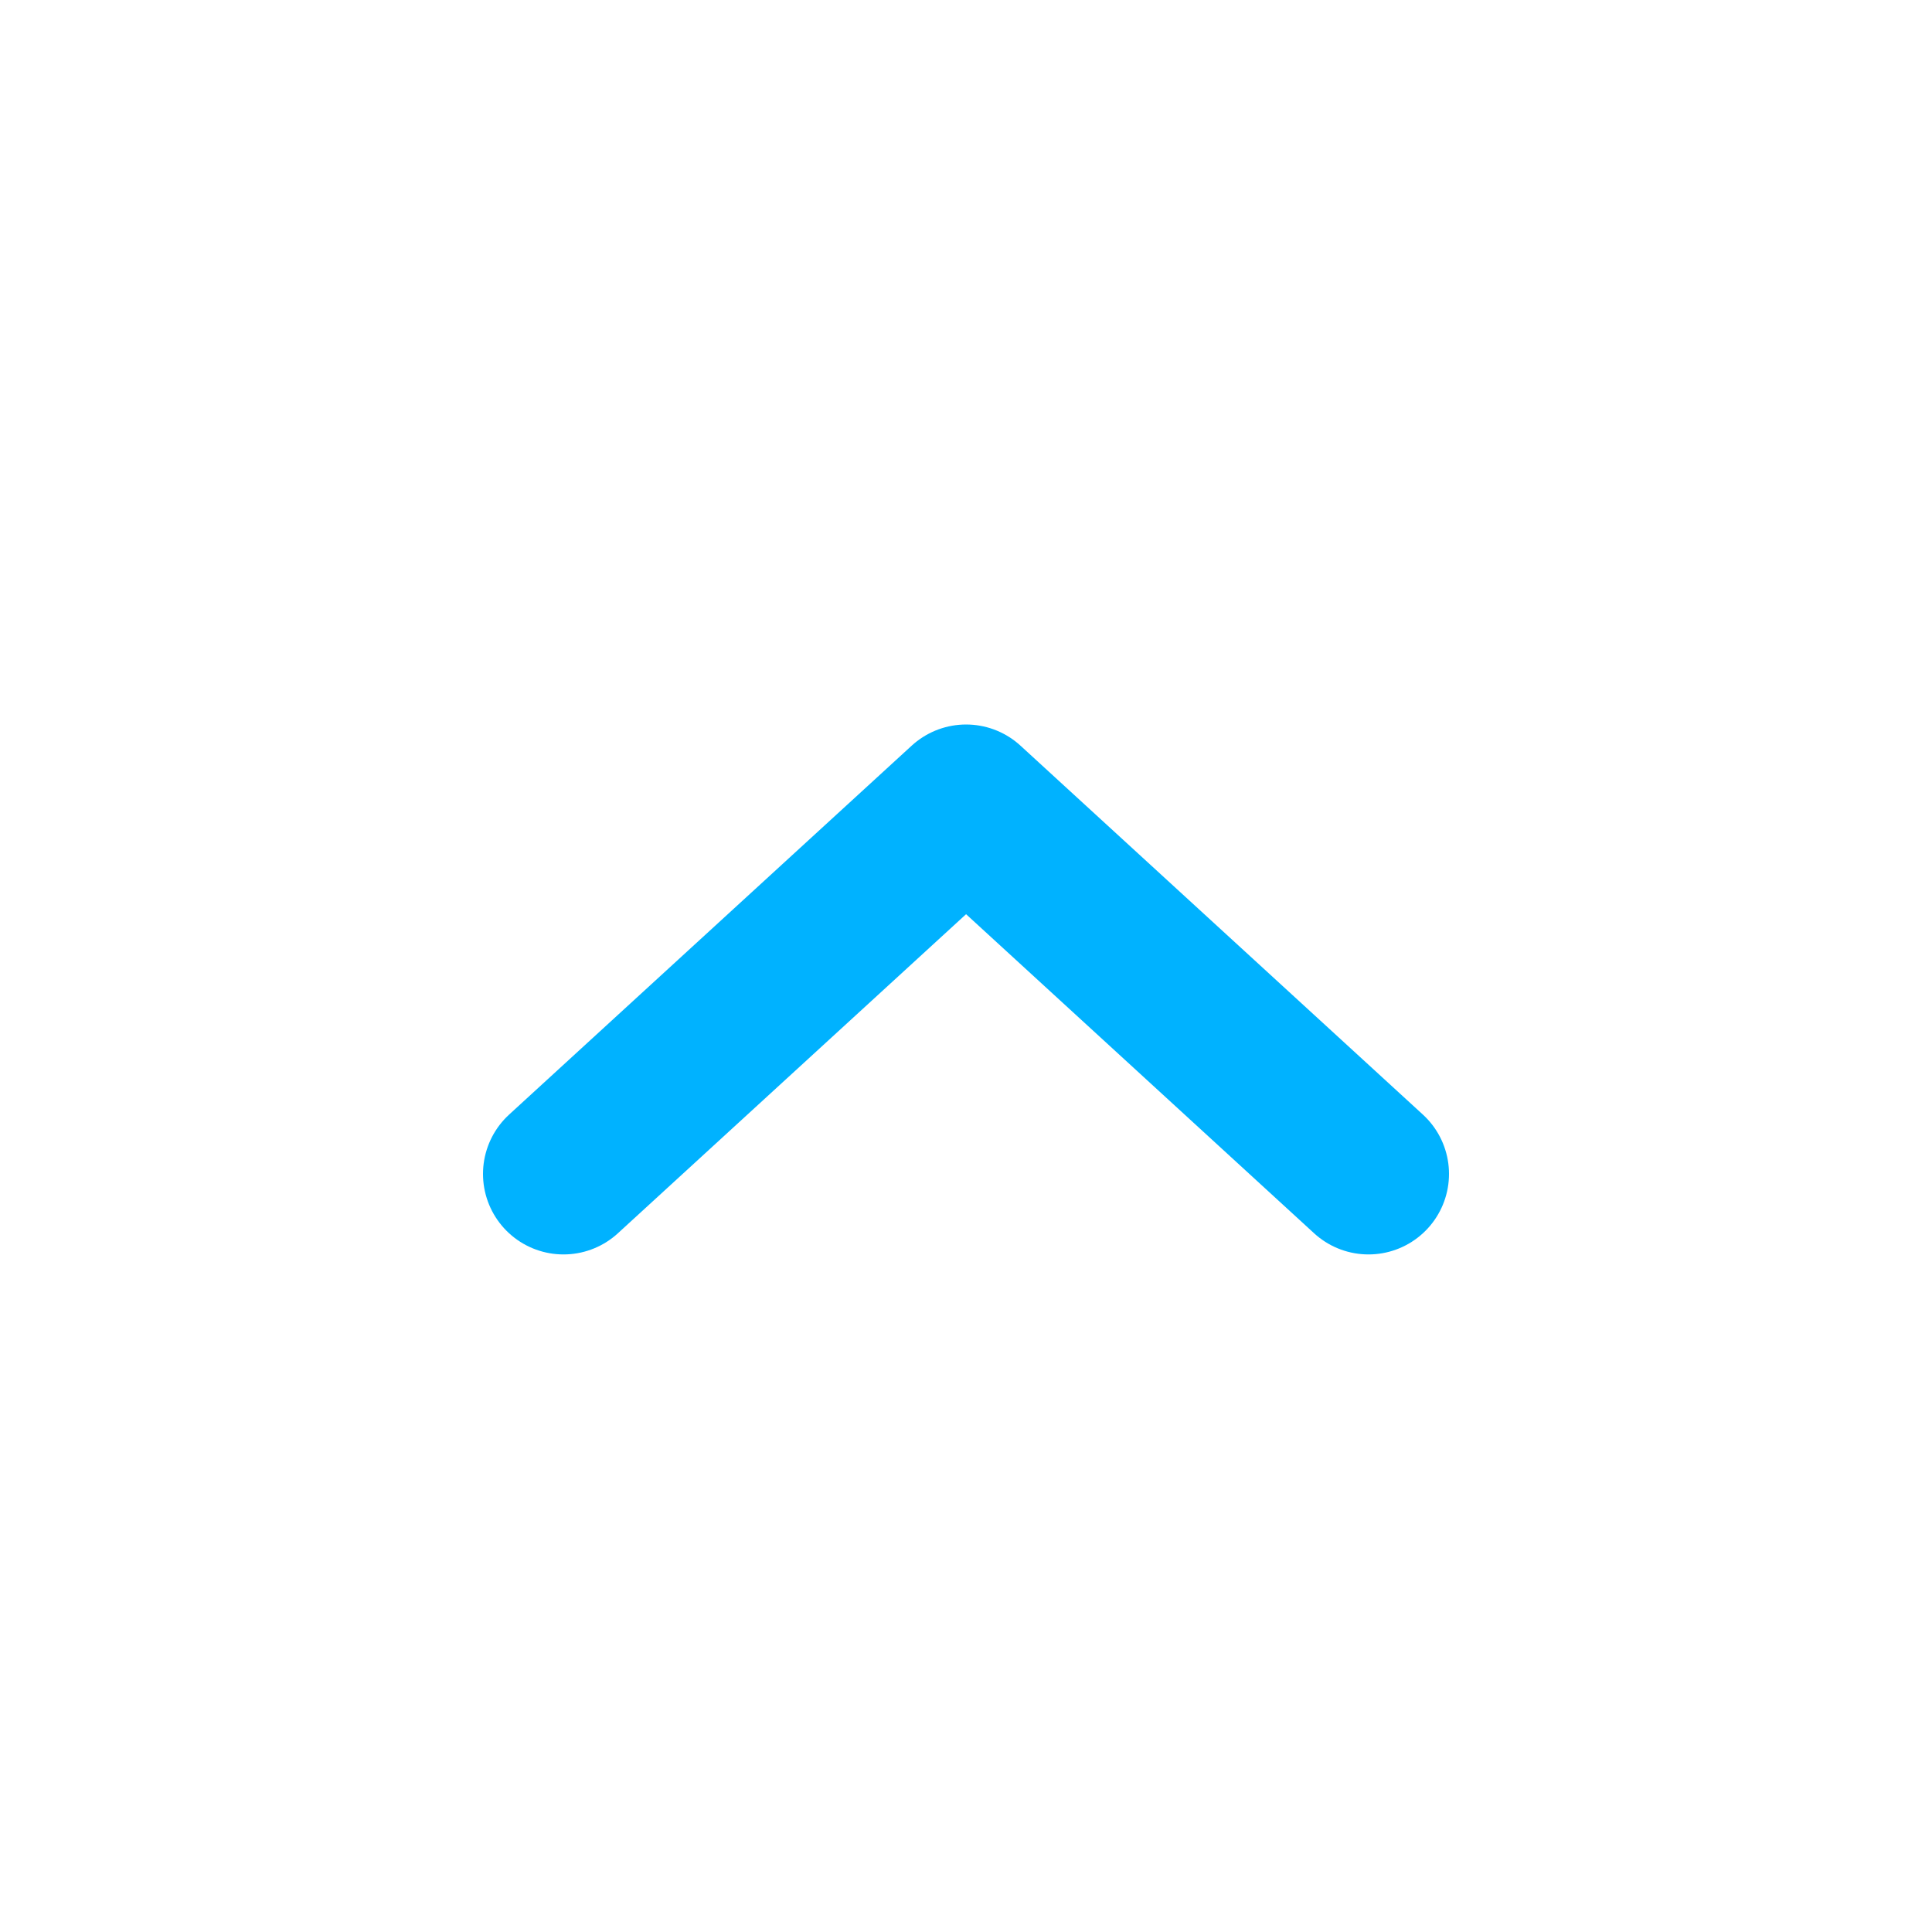
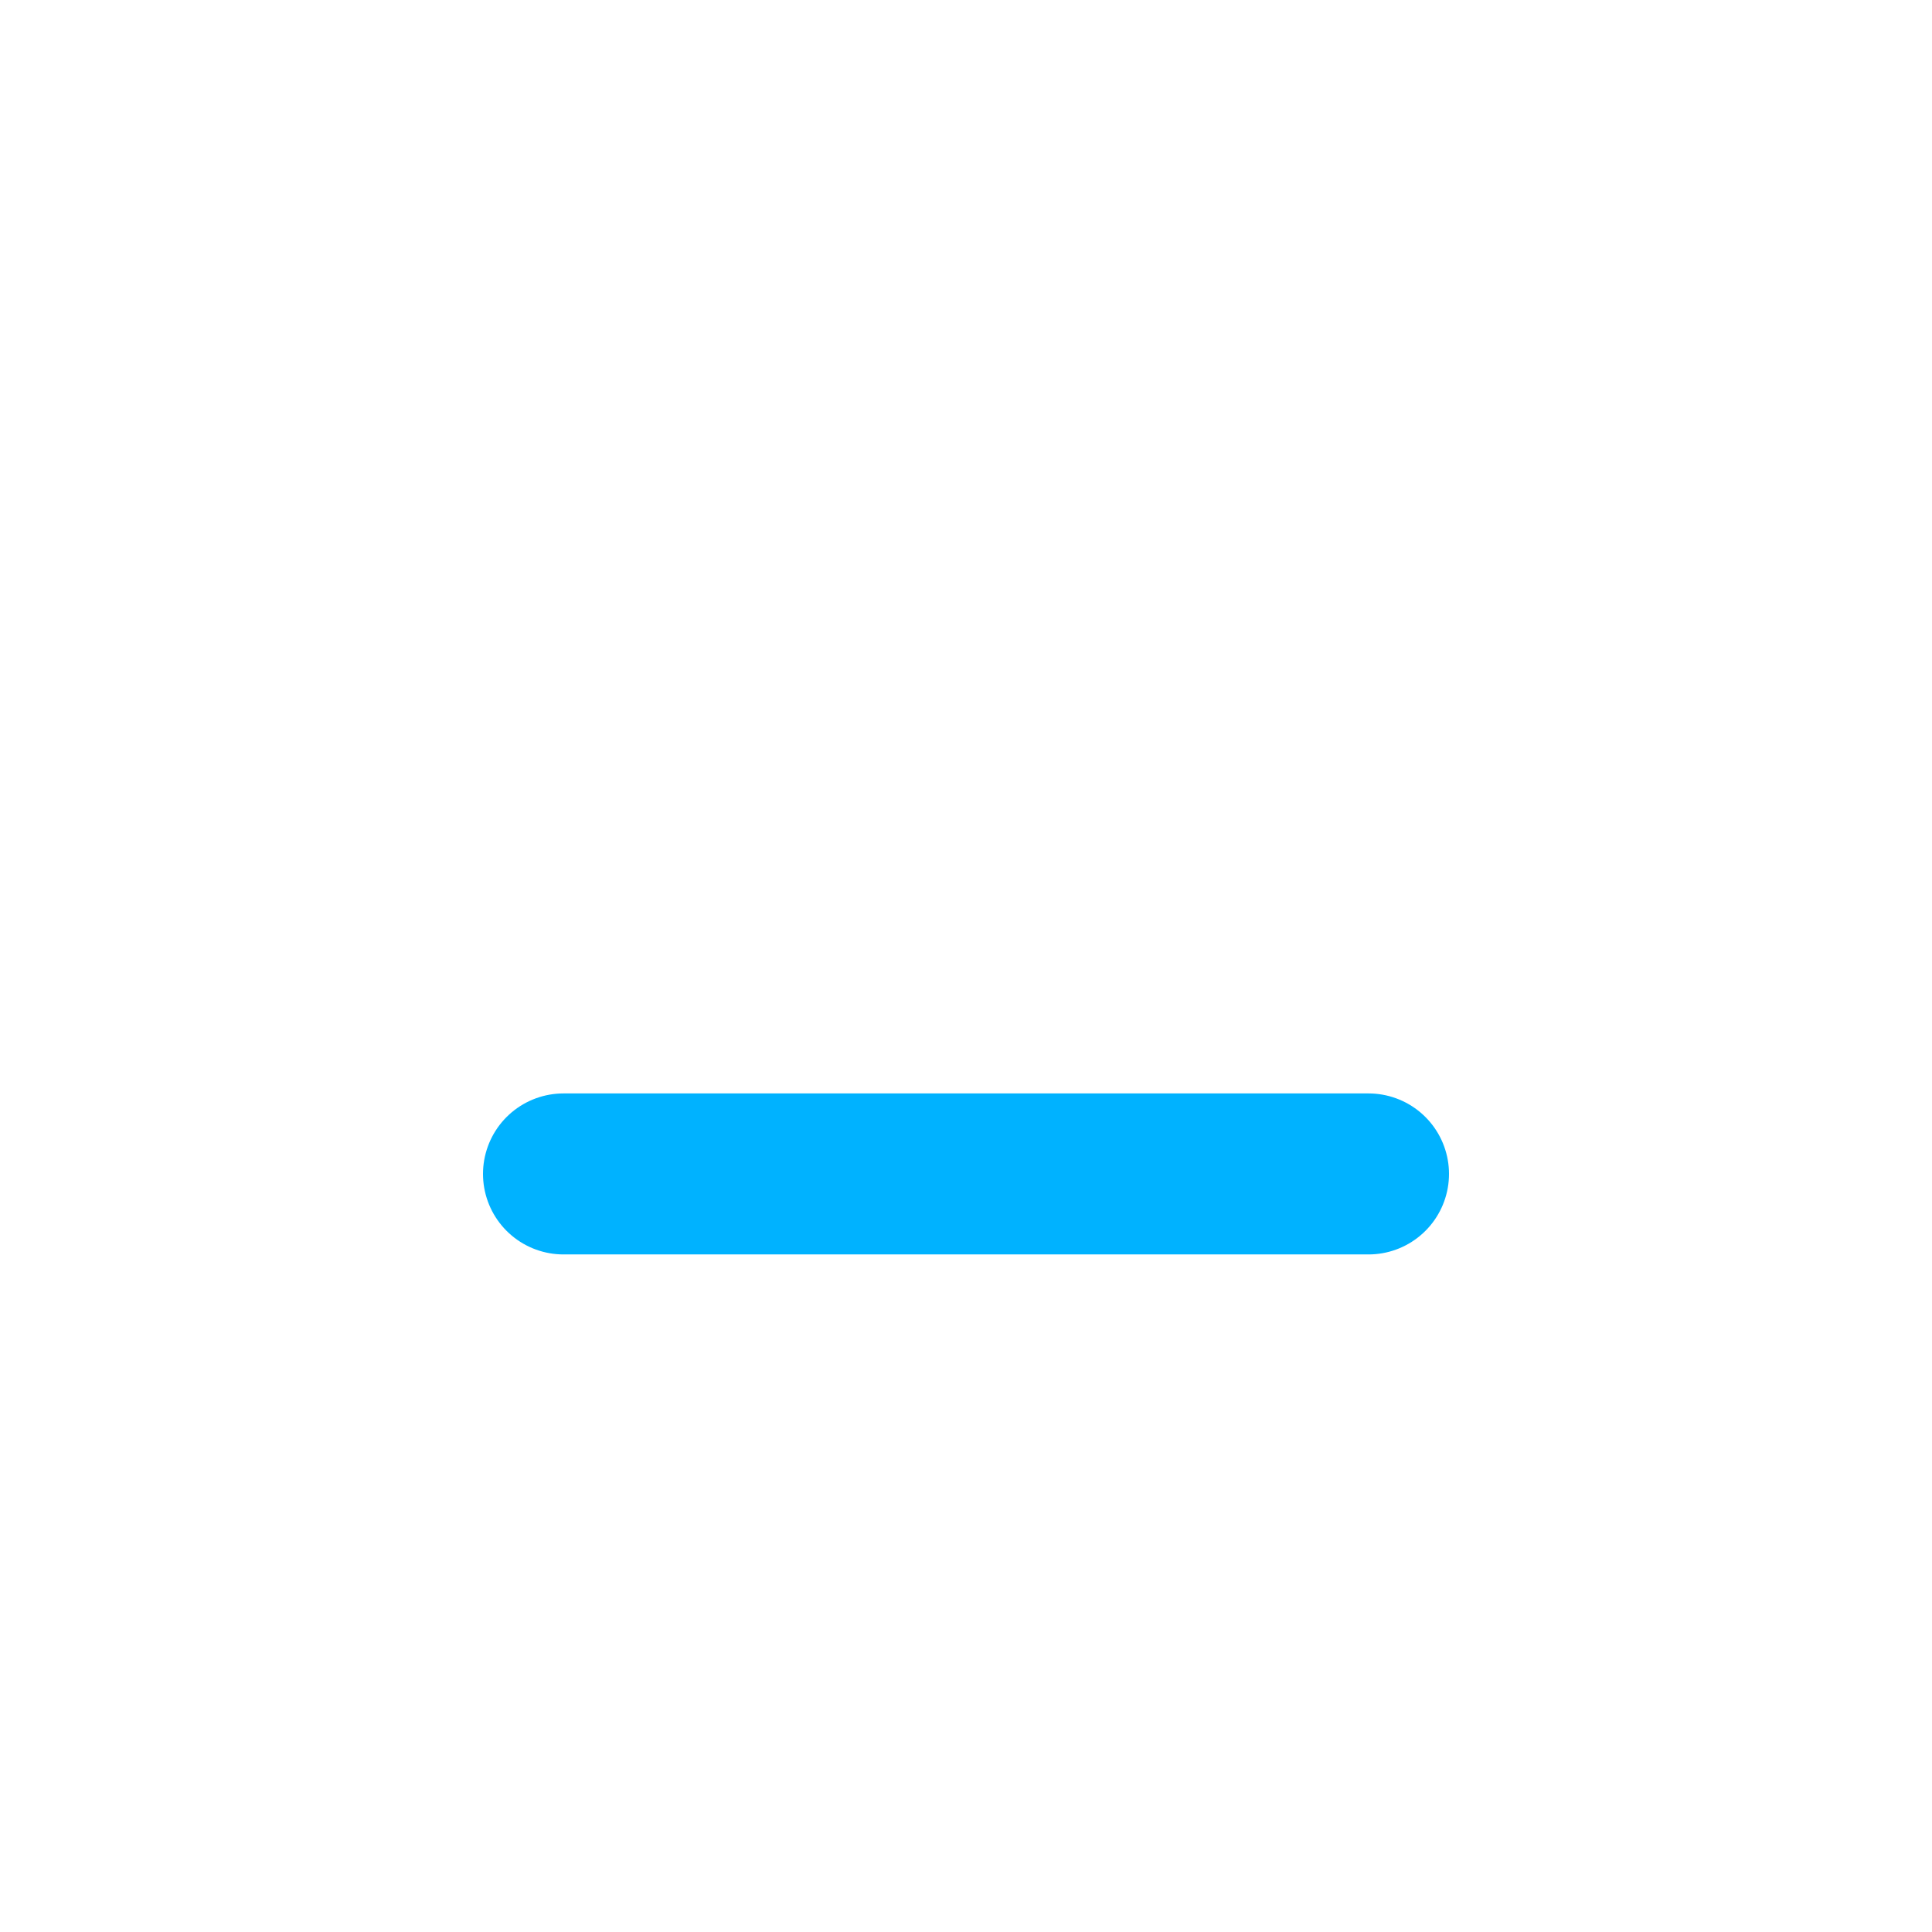
<svg xmlns="http://www.w3.org/2000/svg" width="24" height="24" viewBox="0 0 24 24" fill="none">
-   <path d="M7 14.583L12.001 10L17 14.583" stroke="#00B2FF" stroke-width="2" stroke-linecap="round" stroke-linejoin="round" />
+   <path d="M7 14.583L17 14.583" stroke="#00B2FF" stroke-width="2" stroke-linecap="round" stroke-linejoin="round" />
</svg>